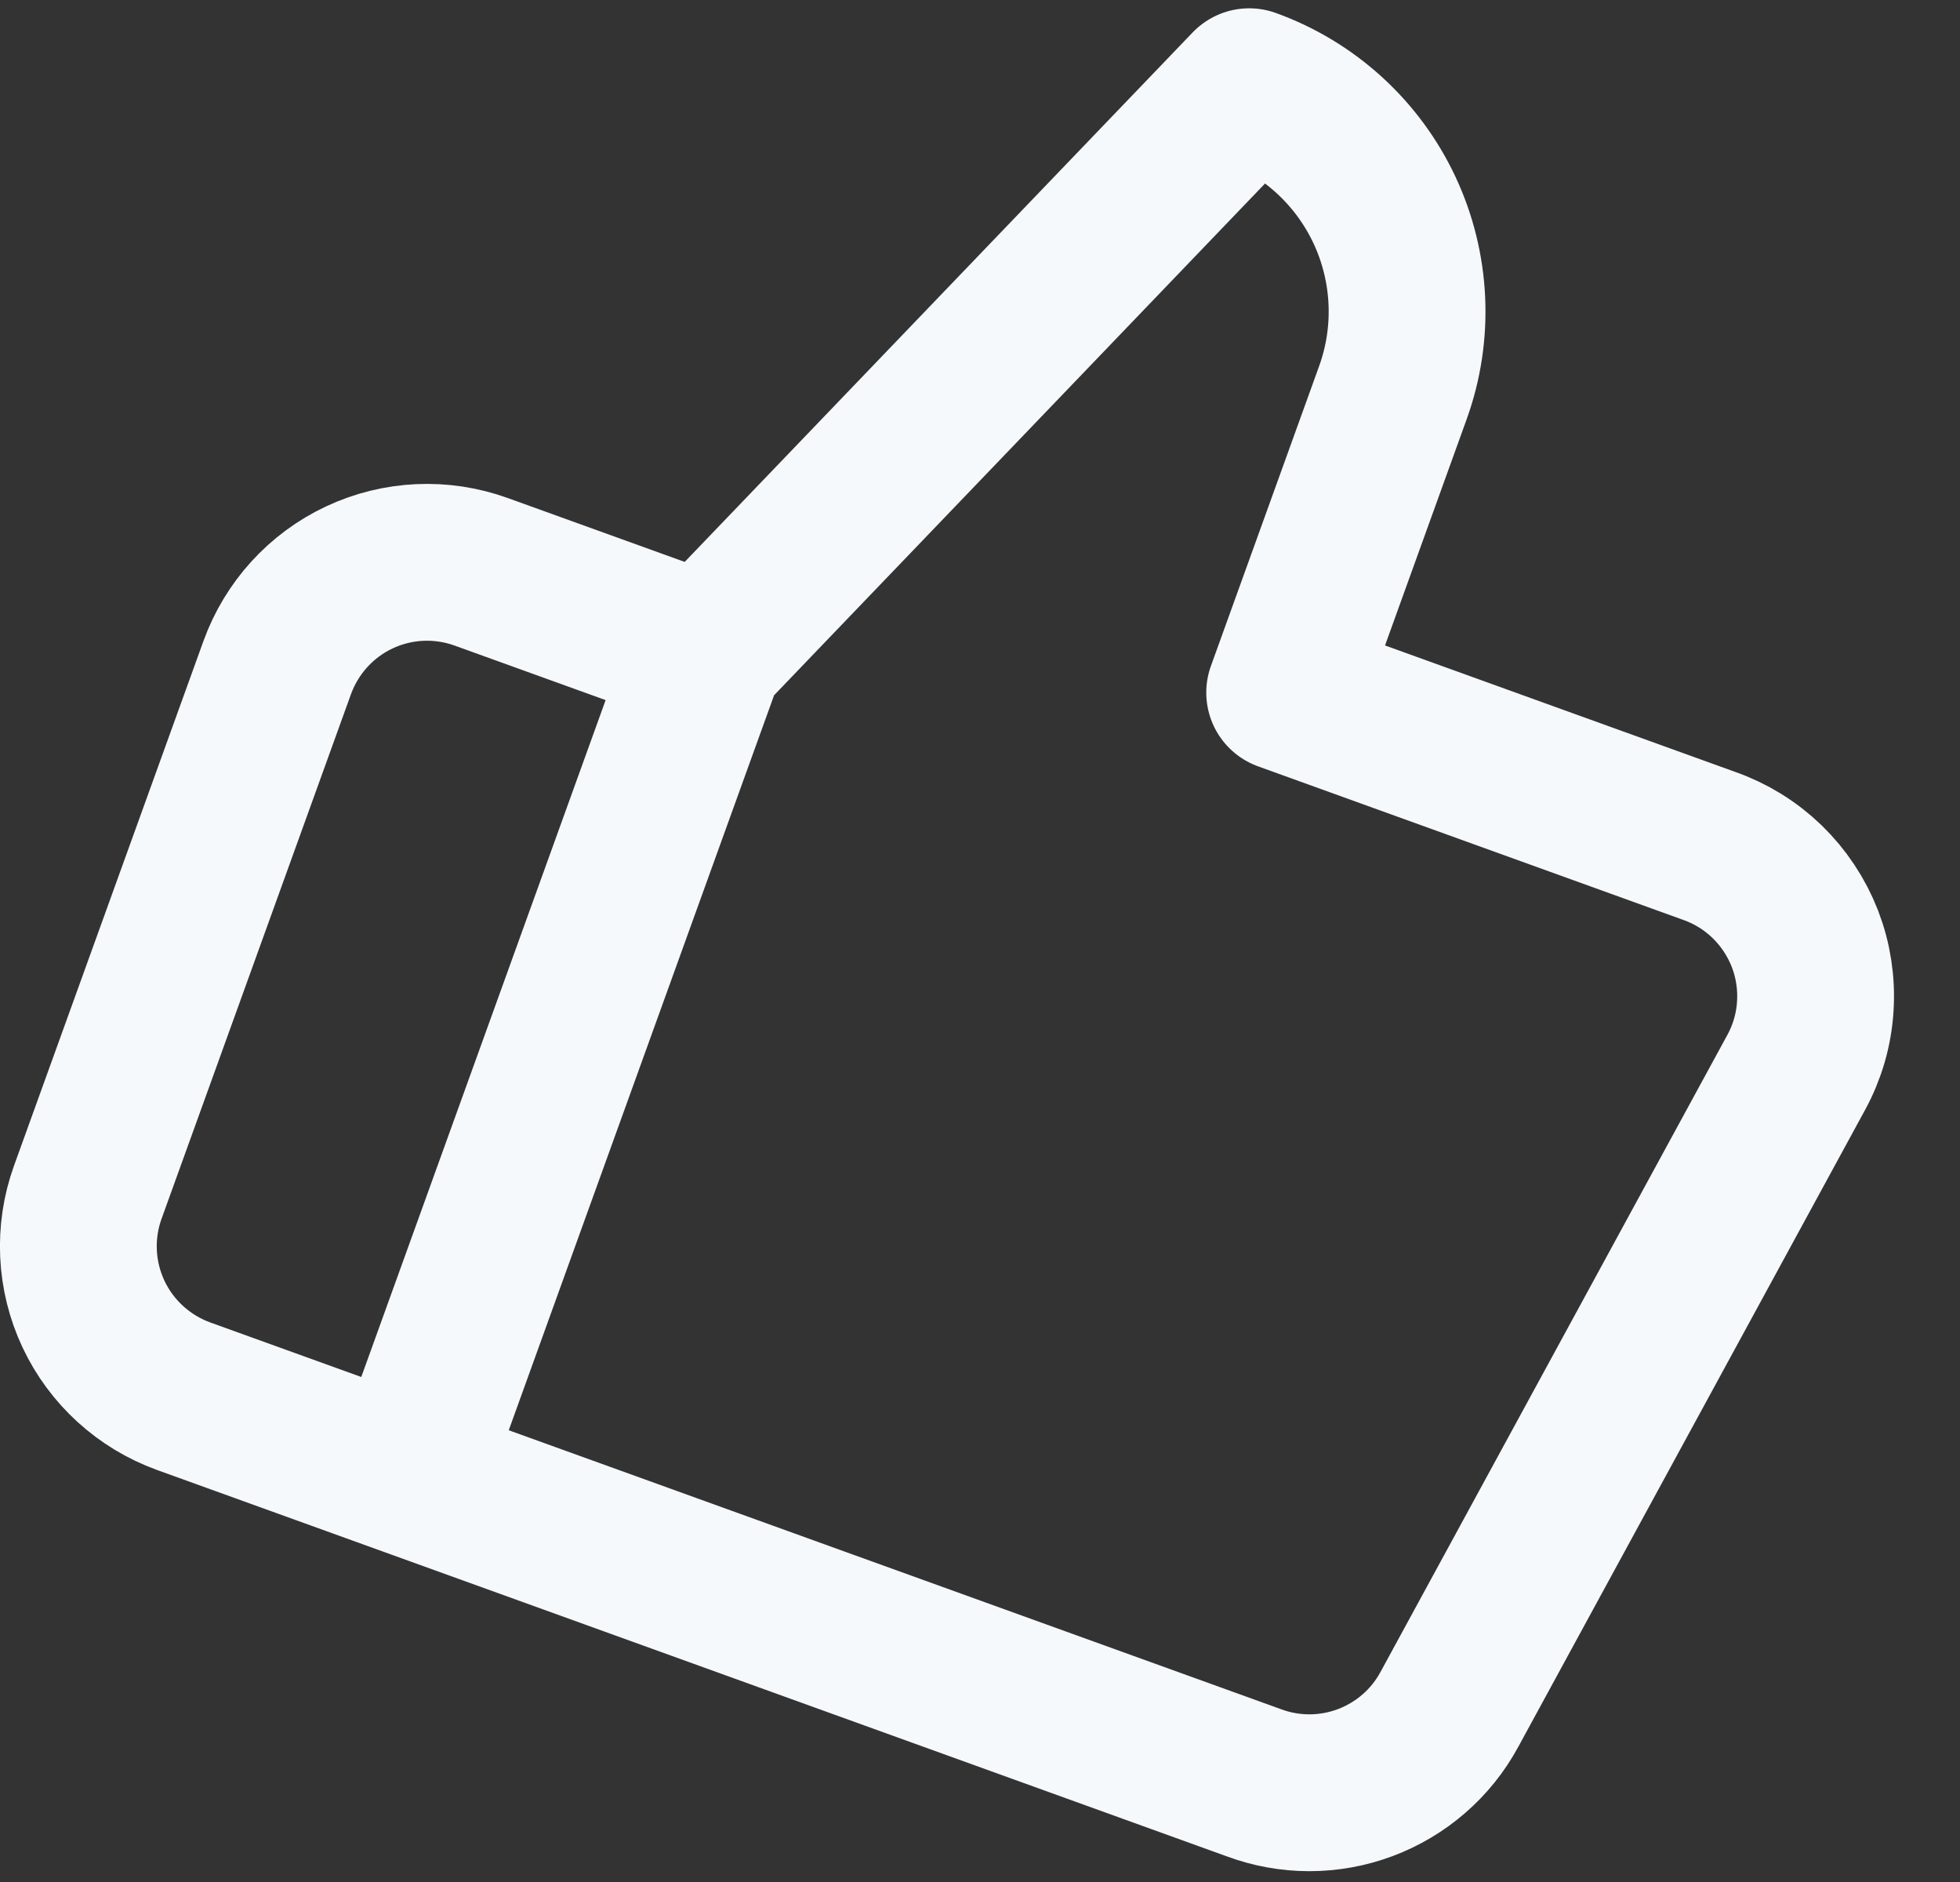
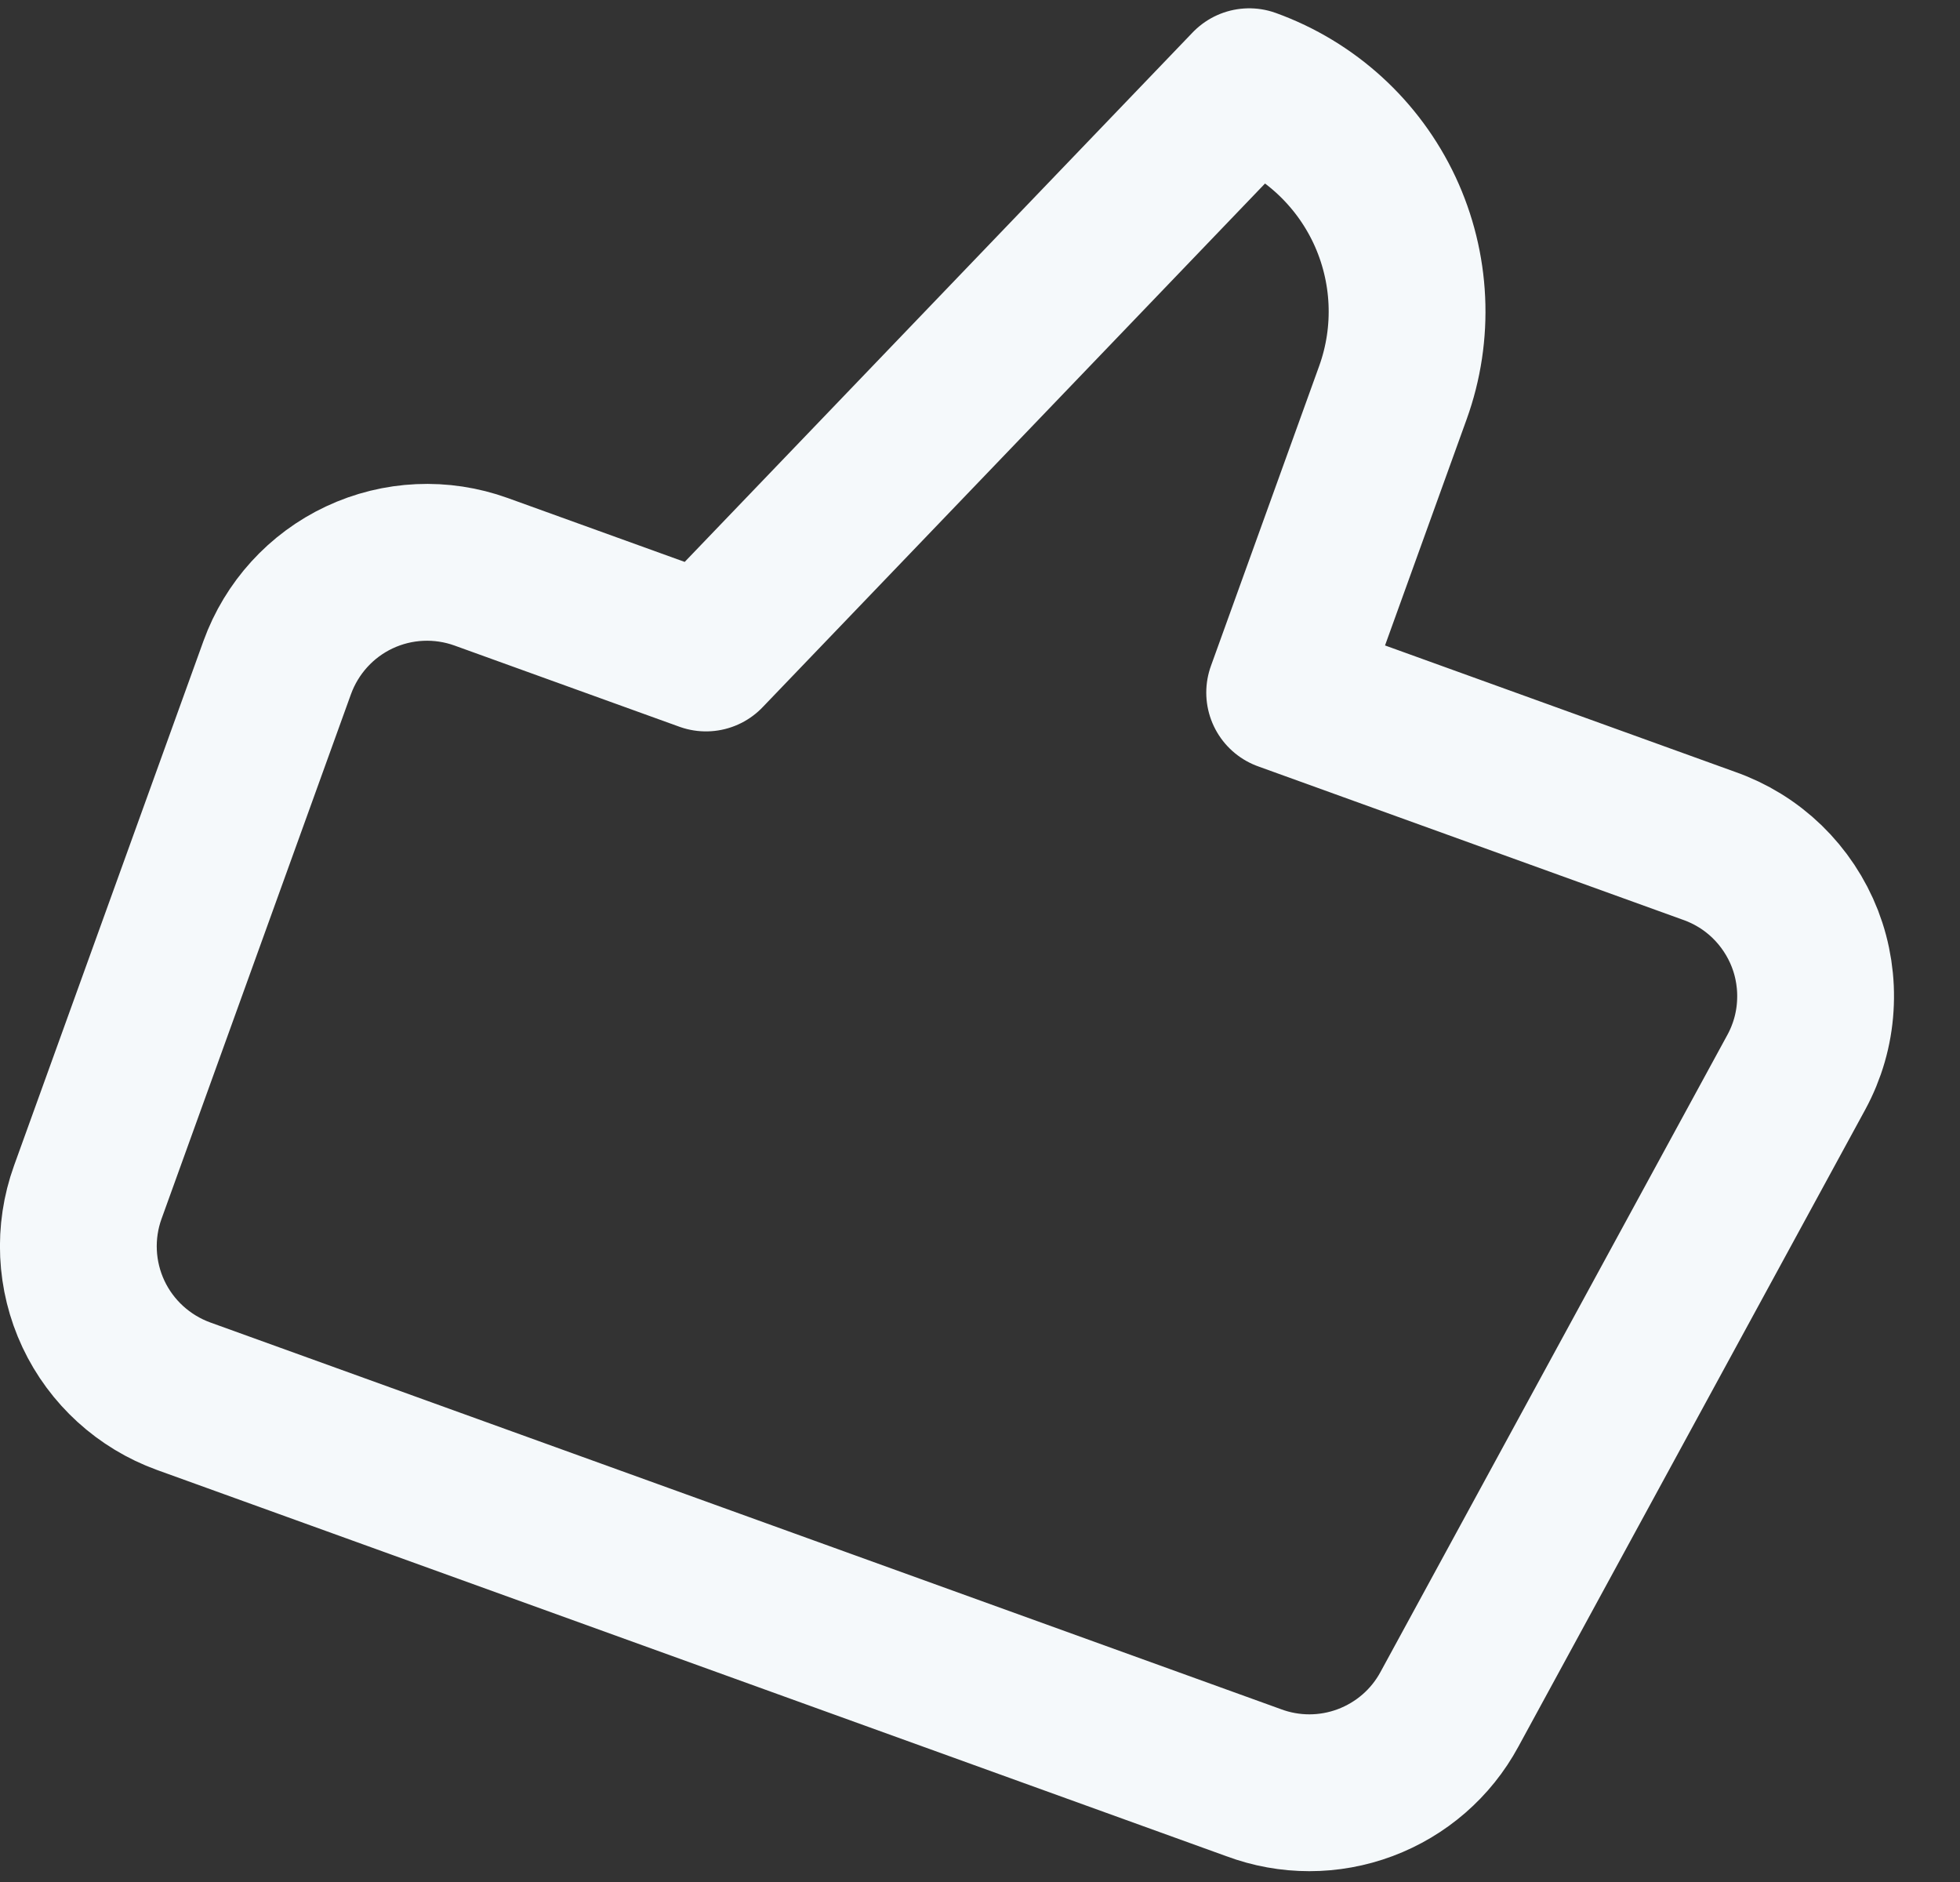
<svg xmlns="http://www.w3.org/2000/svg" width="25" height="24" viewBox="0 0 25 24" fill="none">
  <rect x="0" y="0" width="25" height="24" fill="#333333" stroke="none" />
-   <path d="M9.005 8.327L15.934 1.106C16.695 1.381 17.315 1.946 17.659 2.678C18.002 3.41 18.041 4.248 17.766 5.009L16.386 8.832L21.795 10.785C22.073 10.882 22.327 11.038 22.539 11.243C22.75 11.448 22.915 11.696 23.022 11.971C23.128 12.246 23.173 12.54 23.154 12.834C23.136 13.128 23.053 13.415 22.912 13.674L18.487 21.799C18.254 22.23 17.872 22.561 17.413 22.733C16.954 22.905 16.448 22.905 15.989 22.733L5.209 18.84M9.005 8.327L5.209 18.84M9.005 8.327L6.138 7.292C5.631 7.109 5.072 7.134 4.584 7.363C4.096 7.592 3.72 8.006 3.536 8.513L1.12 15.203C0.937 15.71 0.963 16.269 1.192 16.757C1.421 17.244 1.835 17.621 2.342 17.805L5.209 18.84" stroke="#F5F9FB" stroke-width="2" stroke-linecap="round" stroke-linejoin="round" />
+   <path d="M9.005 8.327L15.934 1.106C16.695 1.381 17.315 1.946 17.659 2.678C18.002 3.41 18.041 4.248 17.766 5.009L16.386 8.832L21.795 10.785C22.073 10.882 22.327 11.038 22.539 11.243C22.75 11.448 22.915 11.696 23.022 11.971C23.128 12.246 23.173 12.54 23.154 12.834C23.136 13.128 23.053 13.415 22.912 13.674L18.487 21.799C18.254 22.23 17.872 22.561 17.413 22.733C16.954 22.905 16.448 22.905 15.989 22.733L5.209 18.84L5.209 18.84M9.005 8.327L6.138 7.292C5.631 7.109 5.072 7.134 4.584 7.363C4.096 7.592 3.72 8.006 3.536 8.513L1.12 15.203C0.937 15.71 0.963 16.269 1.192 16.757C1.421 17.244 1.835 17.621 2.342 17.805L5.209 18.84" stroke="#F5F9FB" stroke-width="2" stroke-linecap="round" stroke-linejoin="round" />
</svg>